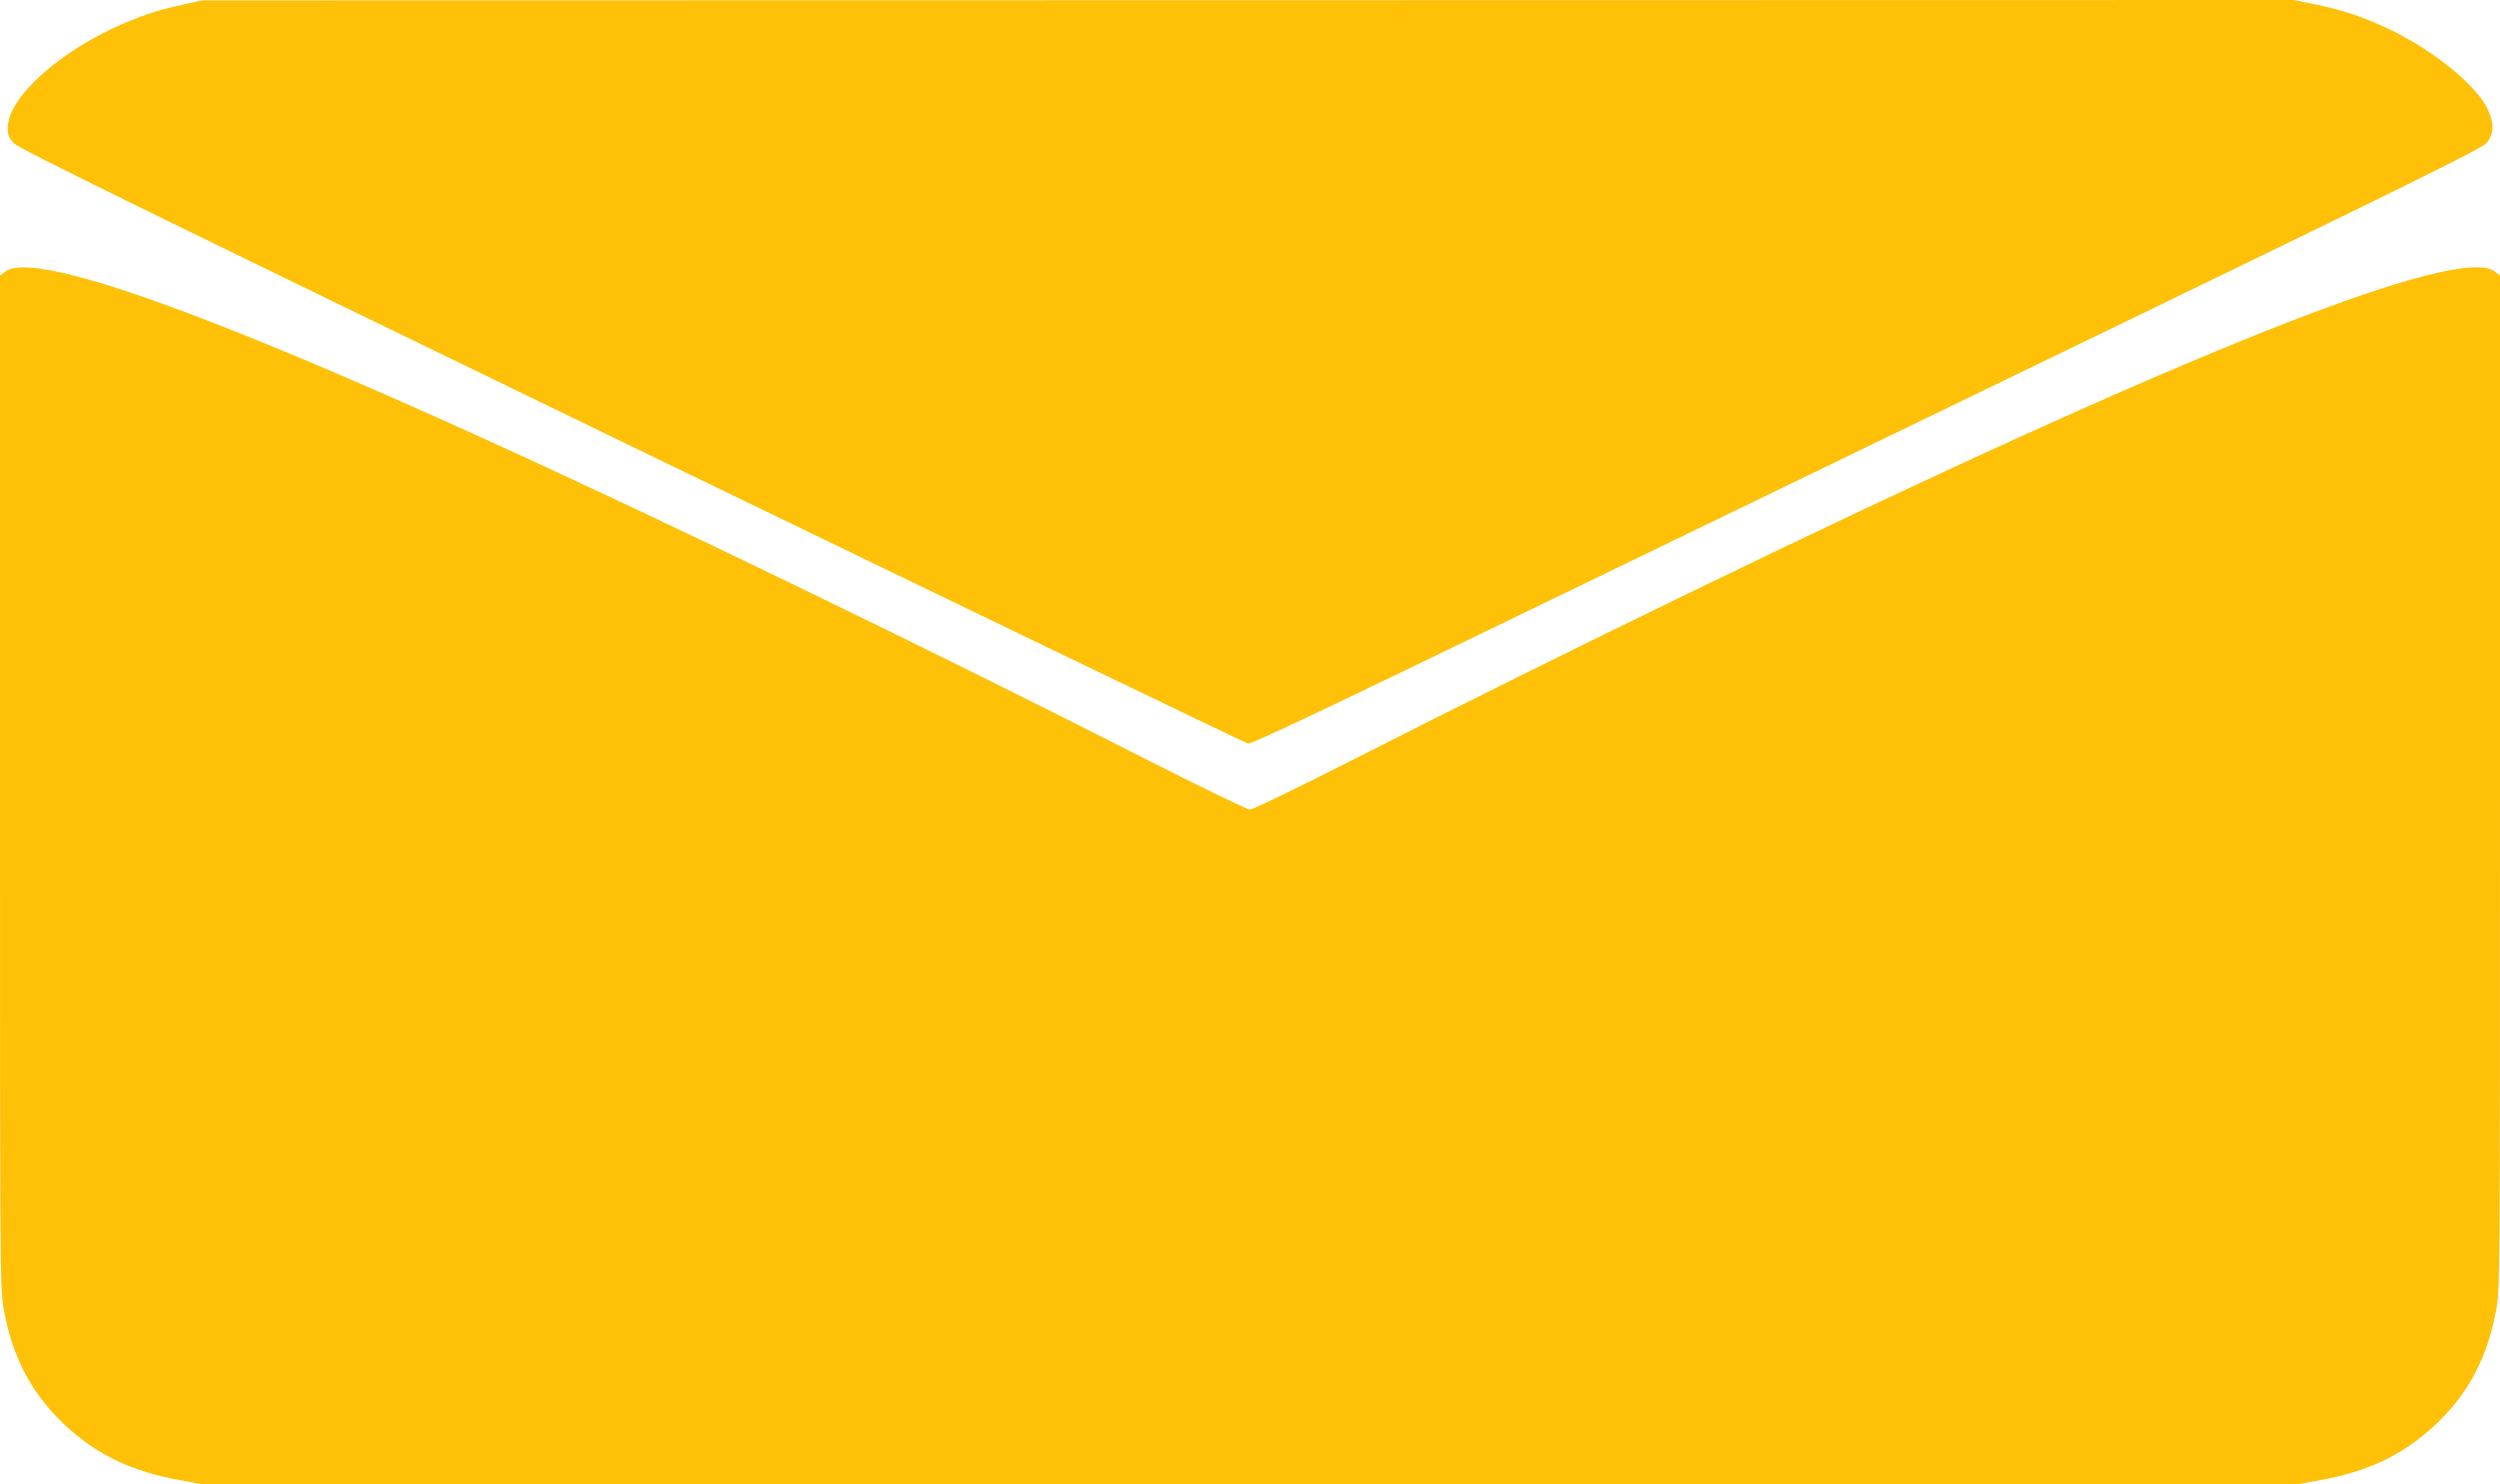
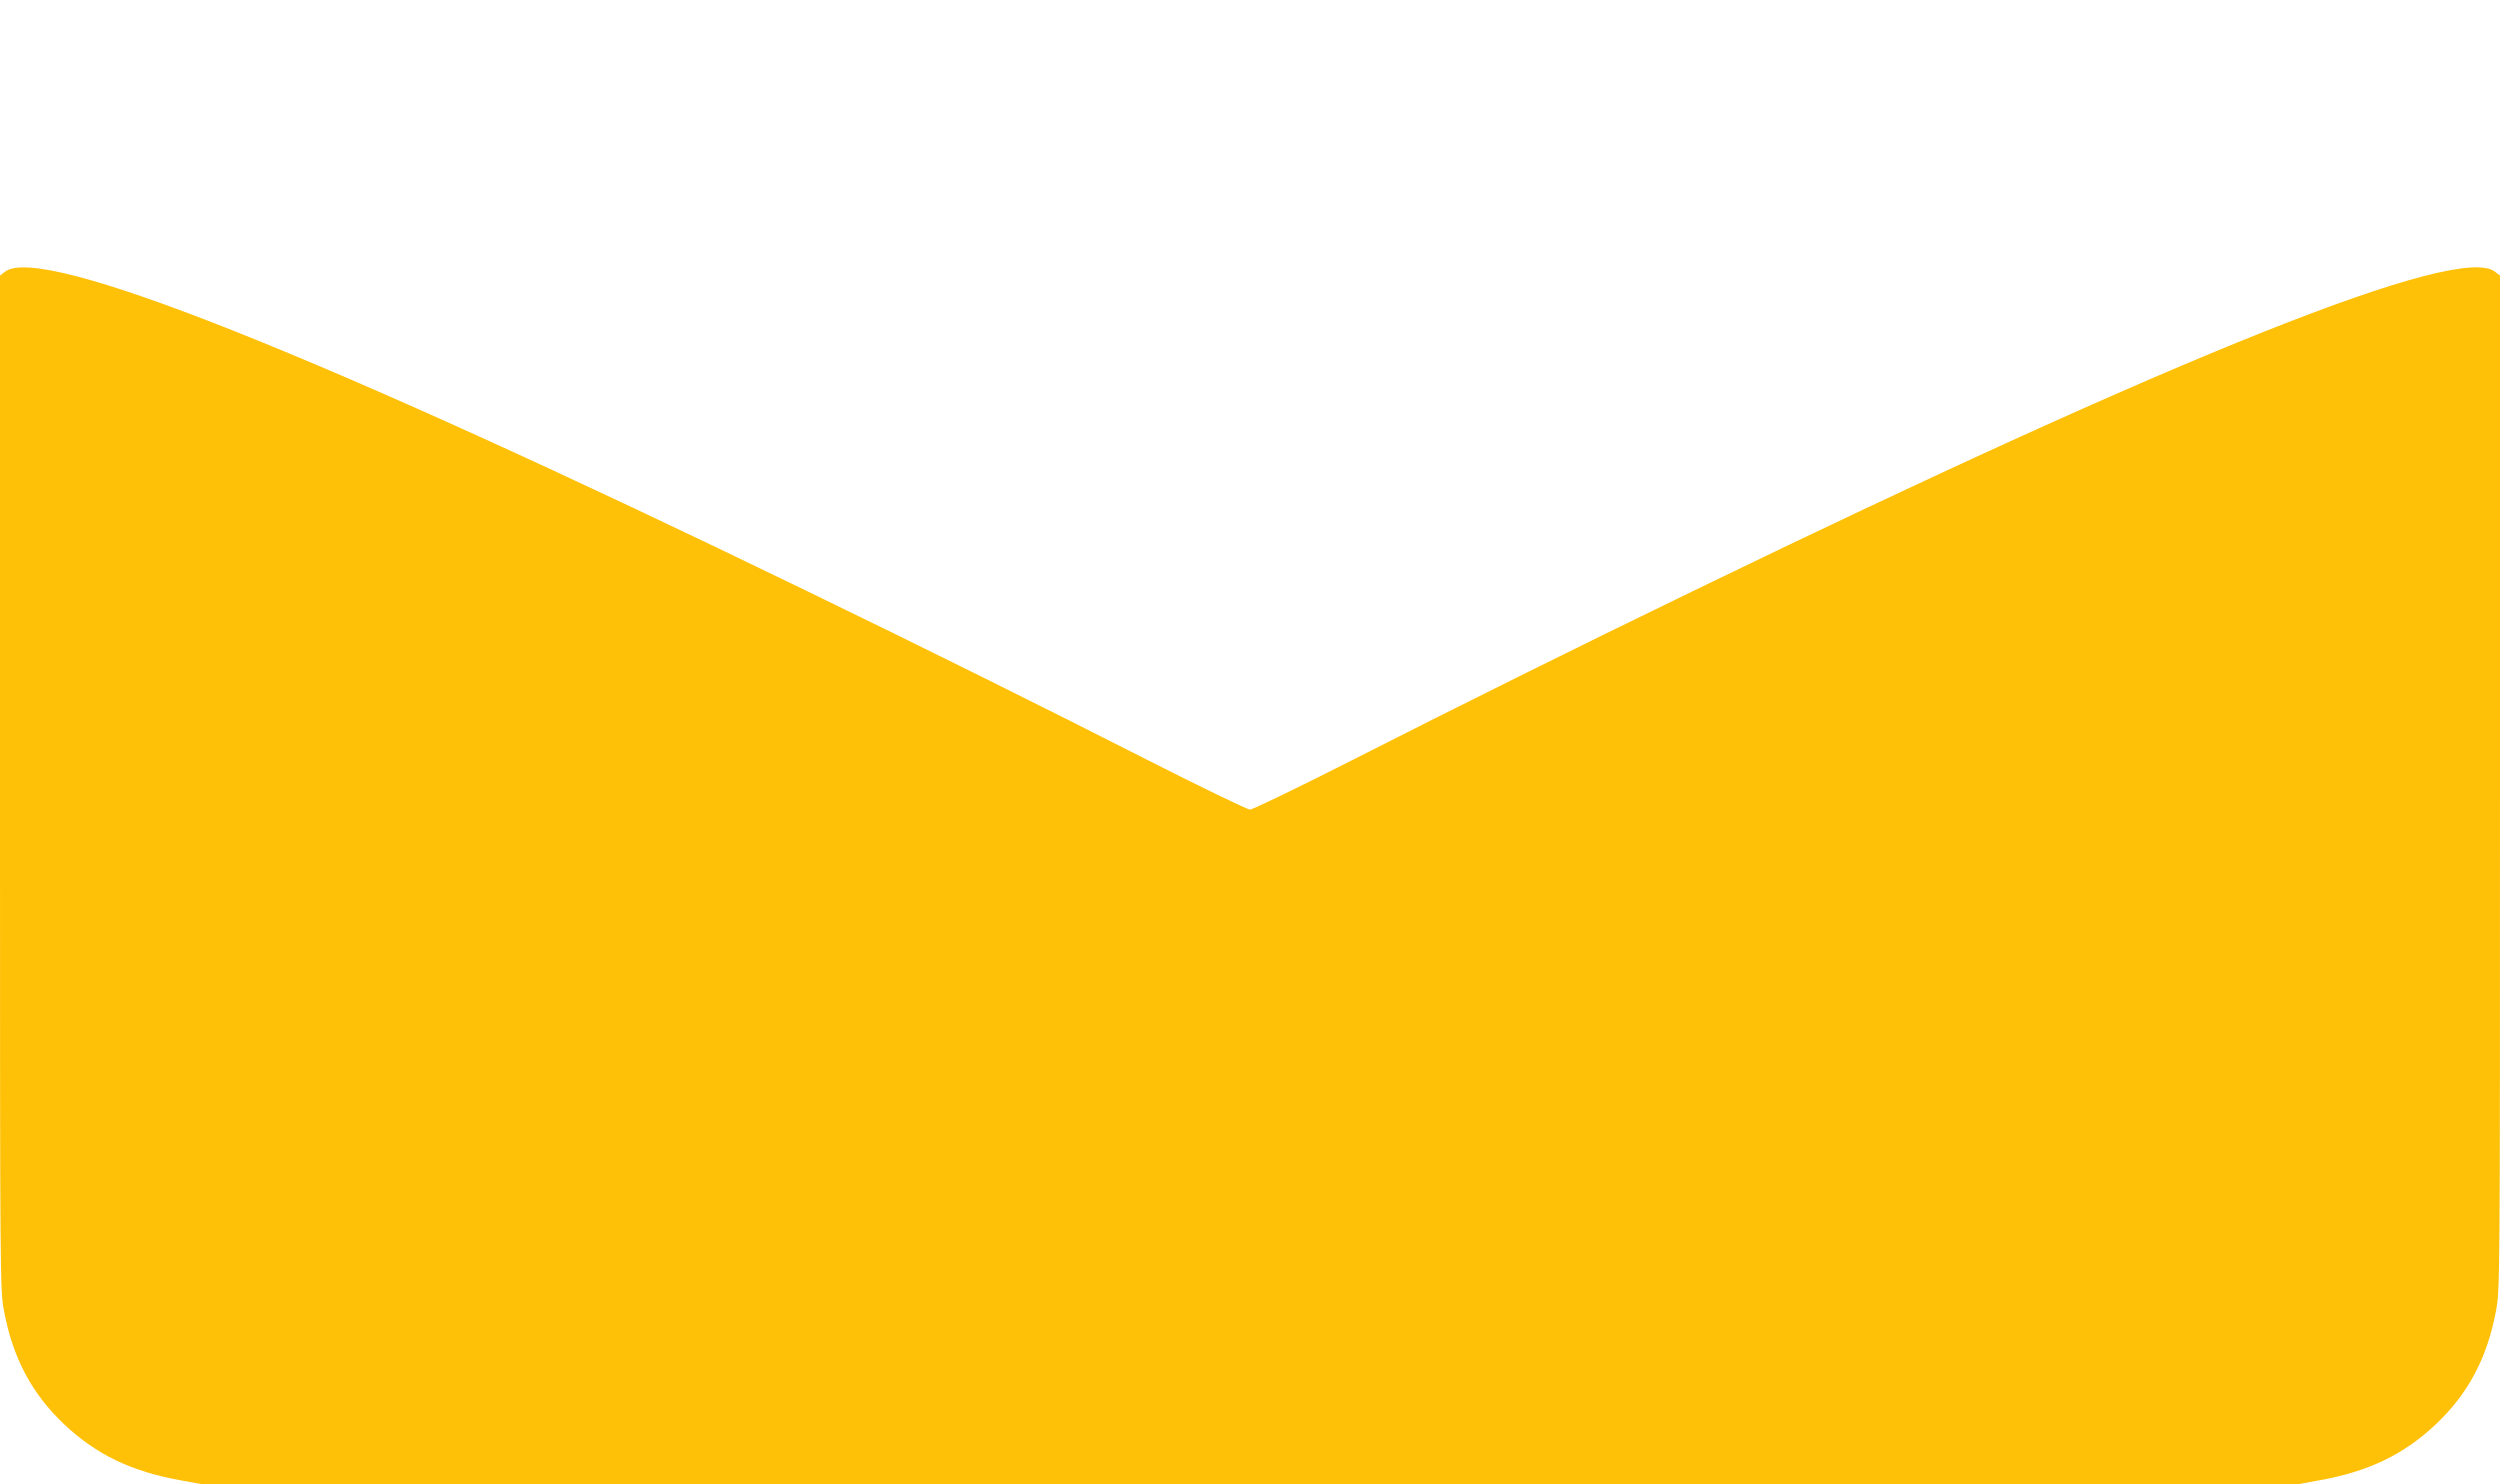
<svg xmlns="http://www.w3.org/2000/svg" version="1.0" width="1280pt" height="760pt" viewBox="0 0 1280 760" preserveAspectRatio="xMidYMid meet">
  <g transform="translate(0,760) scale(0.1,-0.1)" fill="#ffc107" stroke="none">
-     <path d="M935 7576 c-122 -27 -184 -47 -295 -93 -330 -140 -600 -381 -600 -537 0 -39 5 -52 33 -81 25 -27 684 -350 3162 -1551 1722 -834 3141 -1518 3155 -1521 18 -3 405 180 1390 658 751 363 2164 1048 3140 1520 1406 681 1782 867 1808 894 43 46 44 106 5 184 -61 120 -281 297 -497 400 -132 63 -235 98 -376 127 l-115 24 -5355 -1 -5355 -1 -100 -22z" />
    <path d="M26 6209 l-26 -20 0 -2597 c0 -2585 0 -2597 21 -2706 45 -240 143 -423 308 -579 165 -155 344 -241 595 -286 l115 -21 5361 0 5361 0 115 21 c251 45 430 131 595 286 165 156 263 339 308 579 21 109 21 121 21 2706 l0 2597 -26 20 c-184 145 -1601 -420 -4099 -1632 -603 -292 -1235 -606 -1742 -864 -280 -142 -519 -258 -533 -258 -14 0 -253 116 -533 258 -507 258 -1139 572 -1742 864 -2497 1212 -3915 1776 -4099 1632z" />
  </g>
</svg>